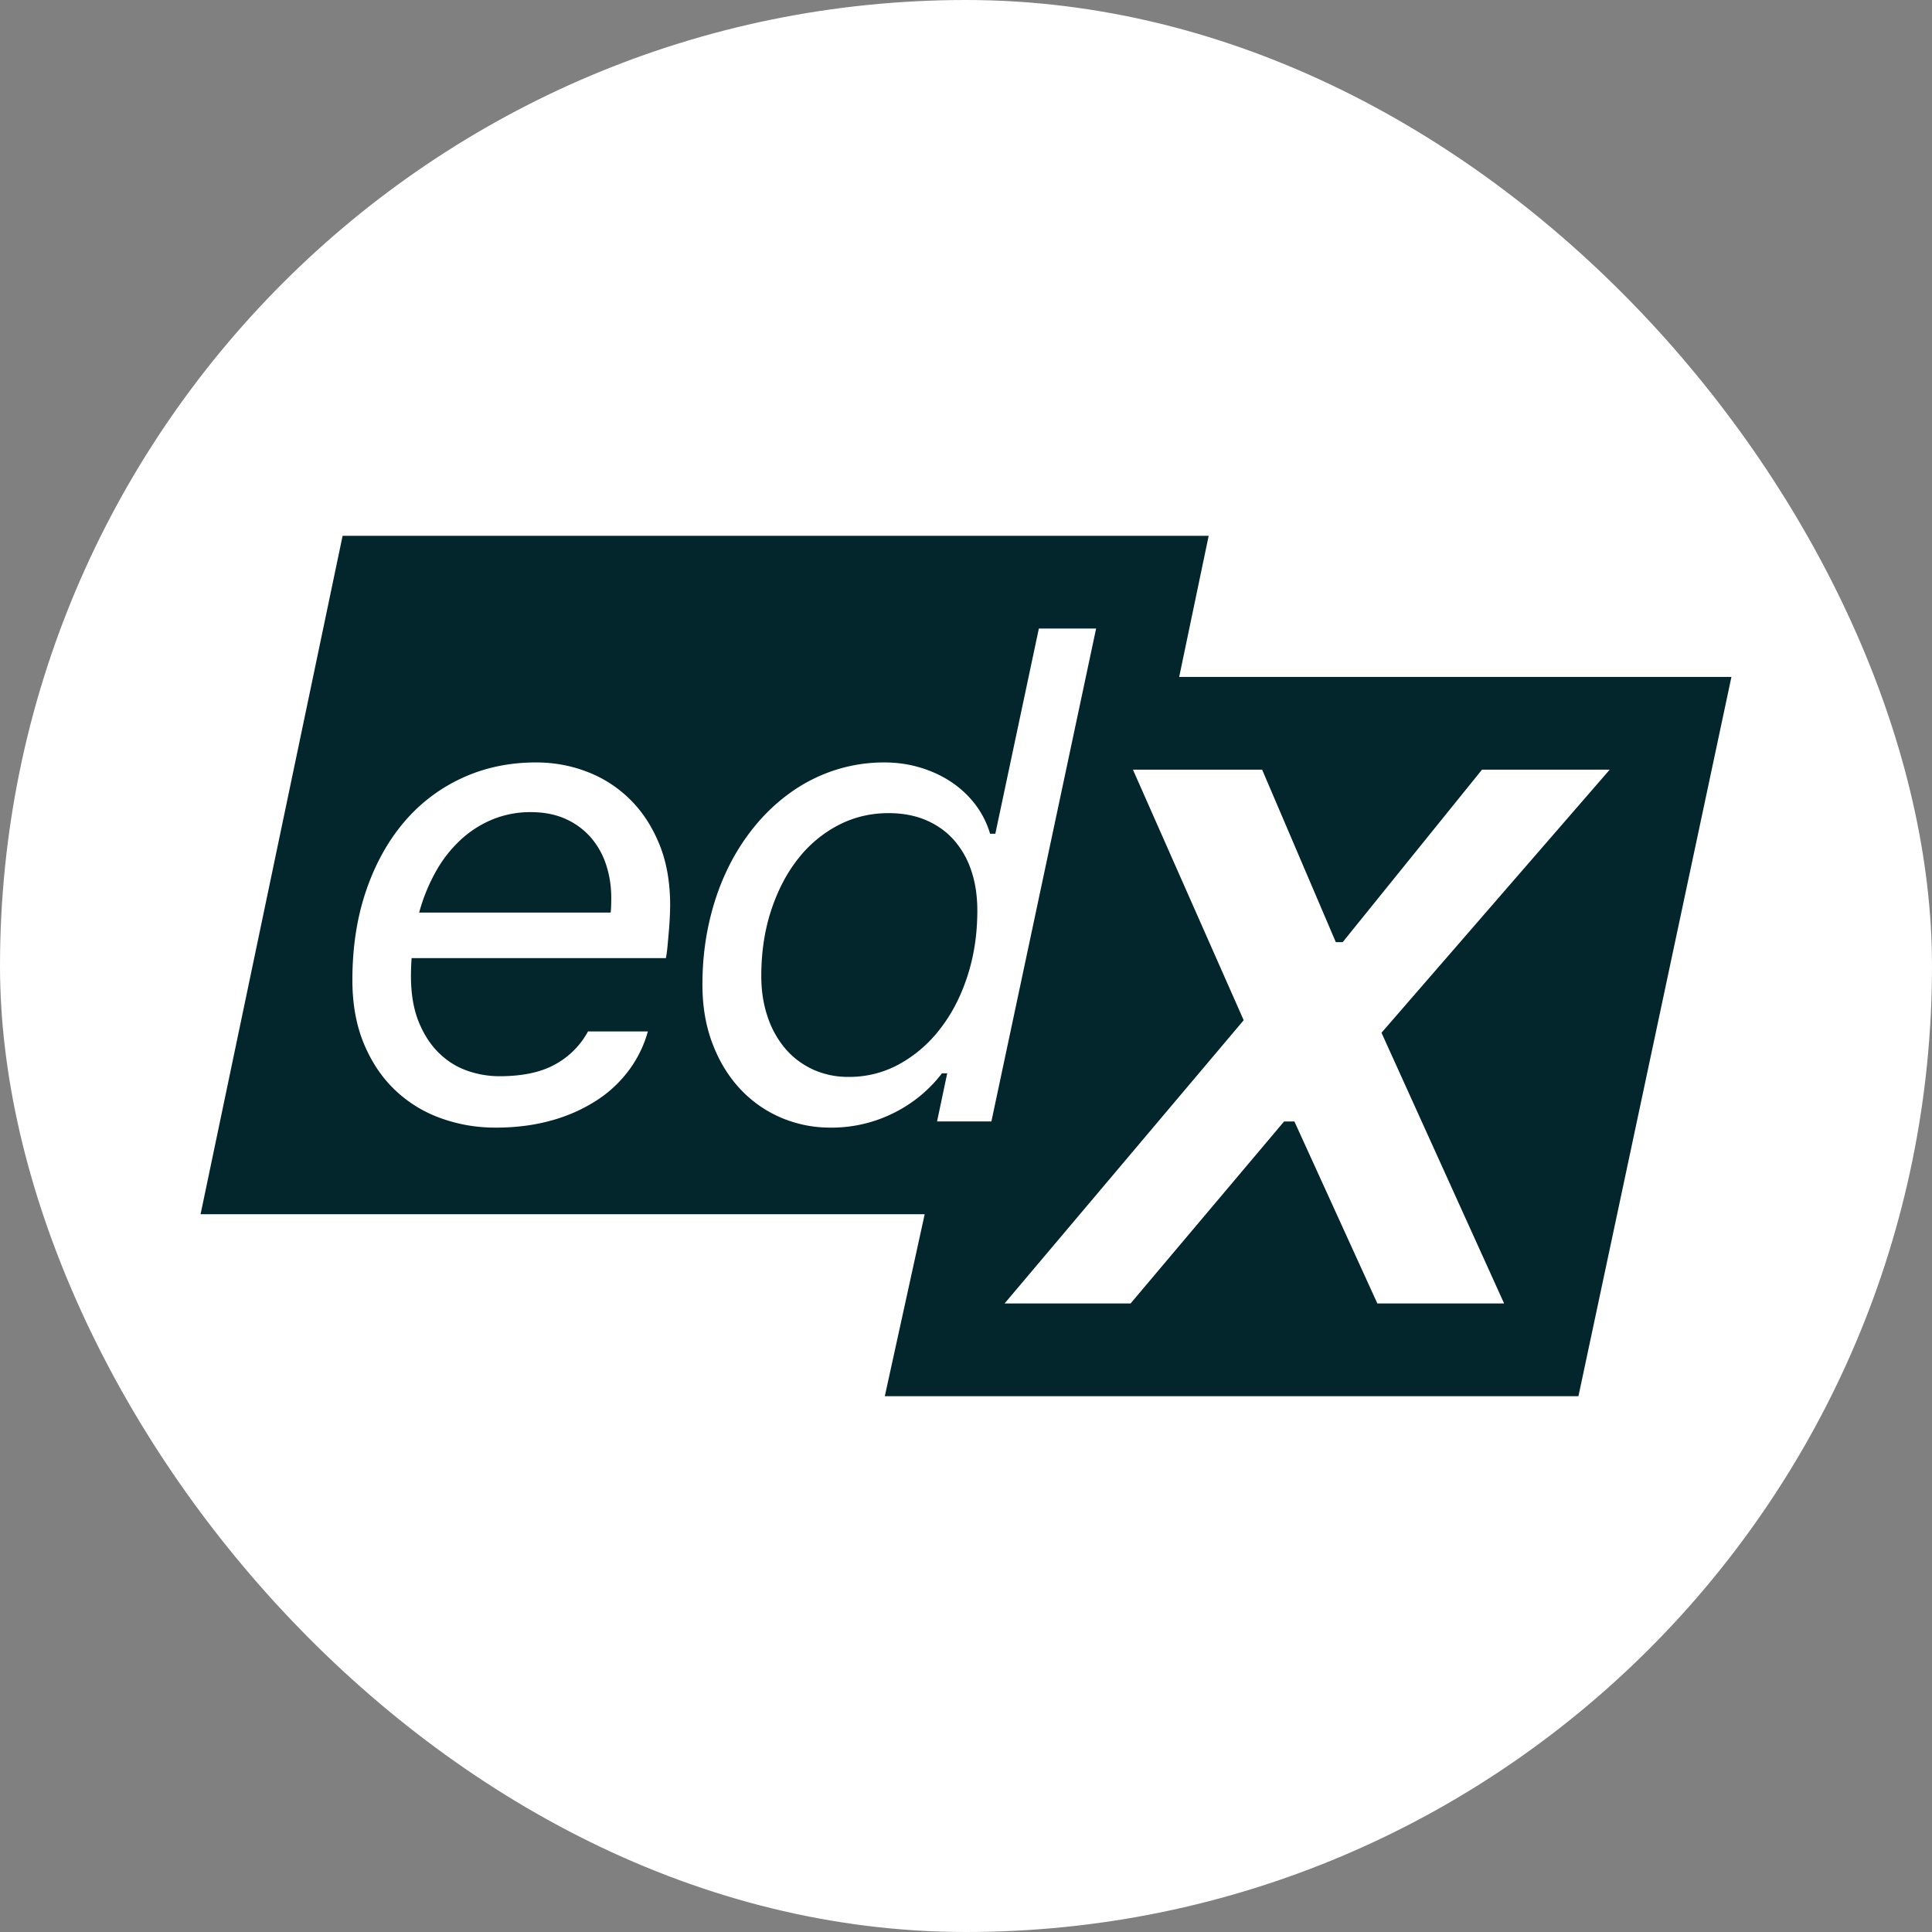
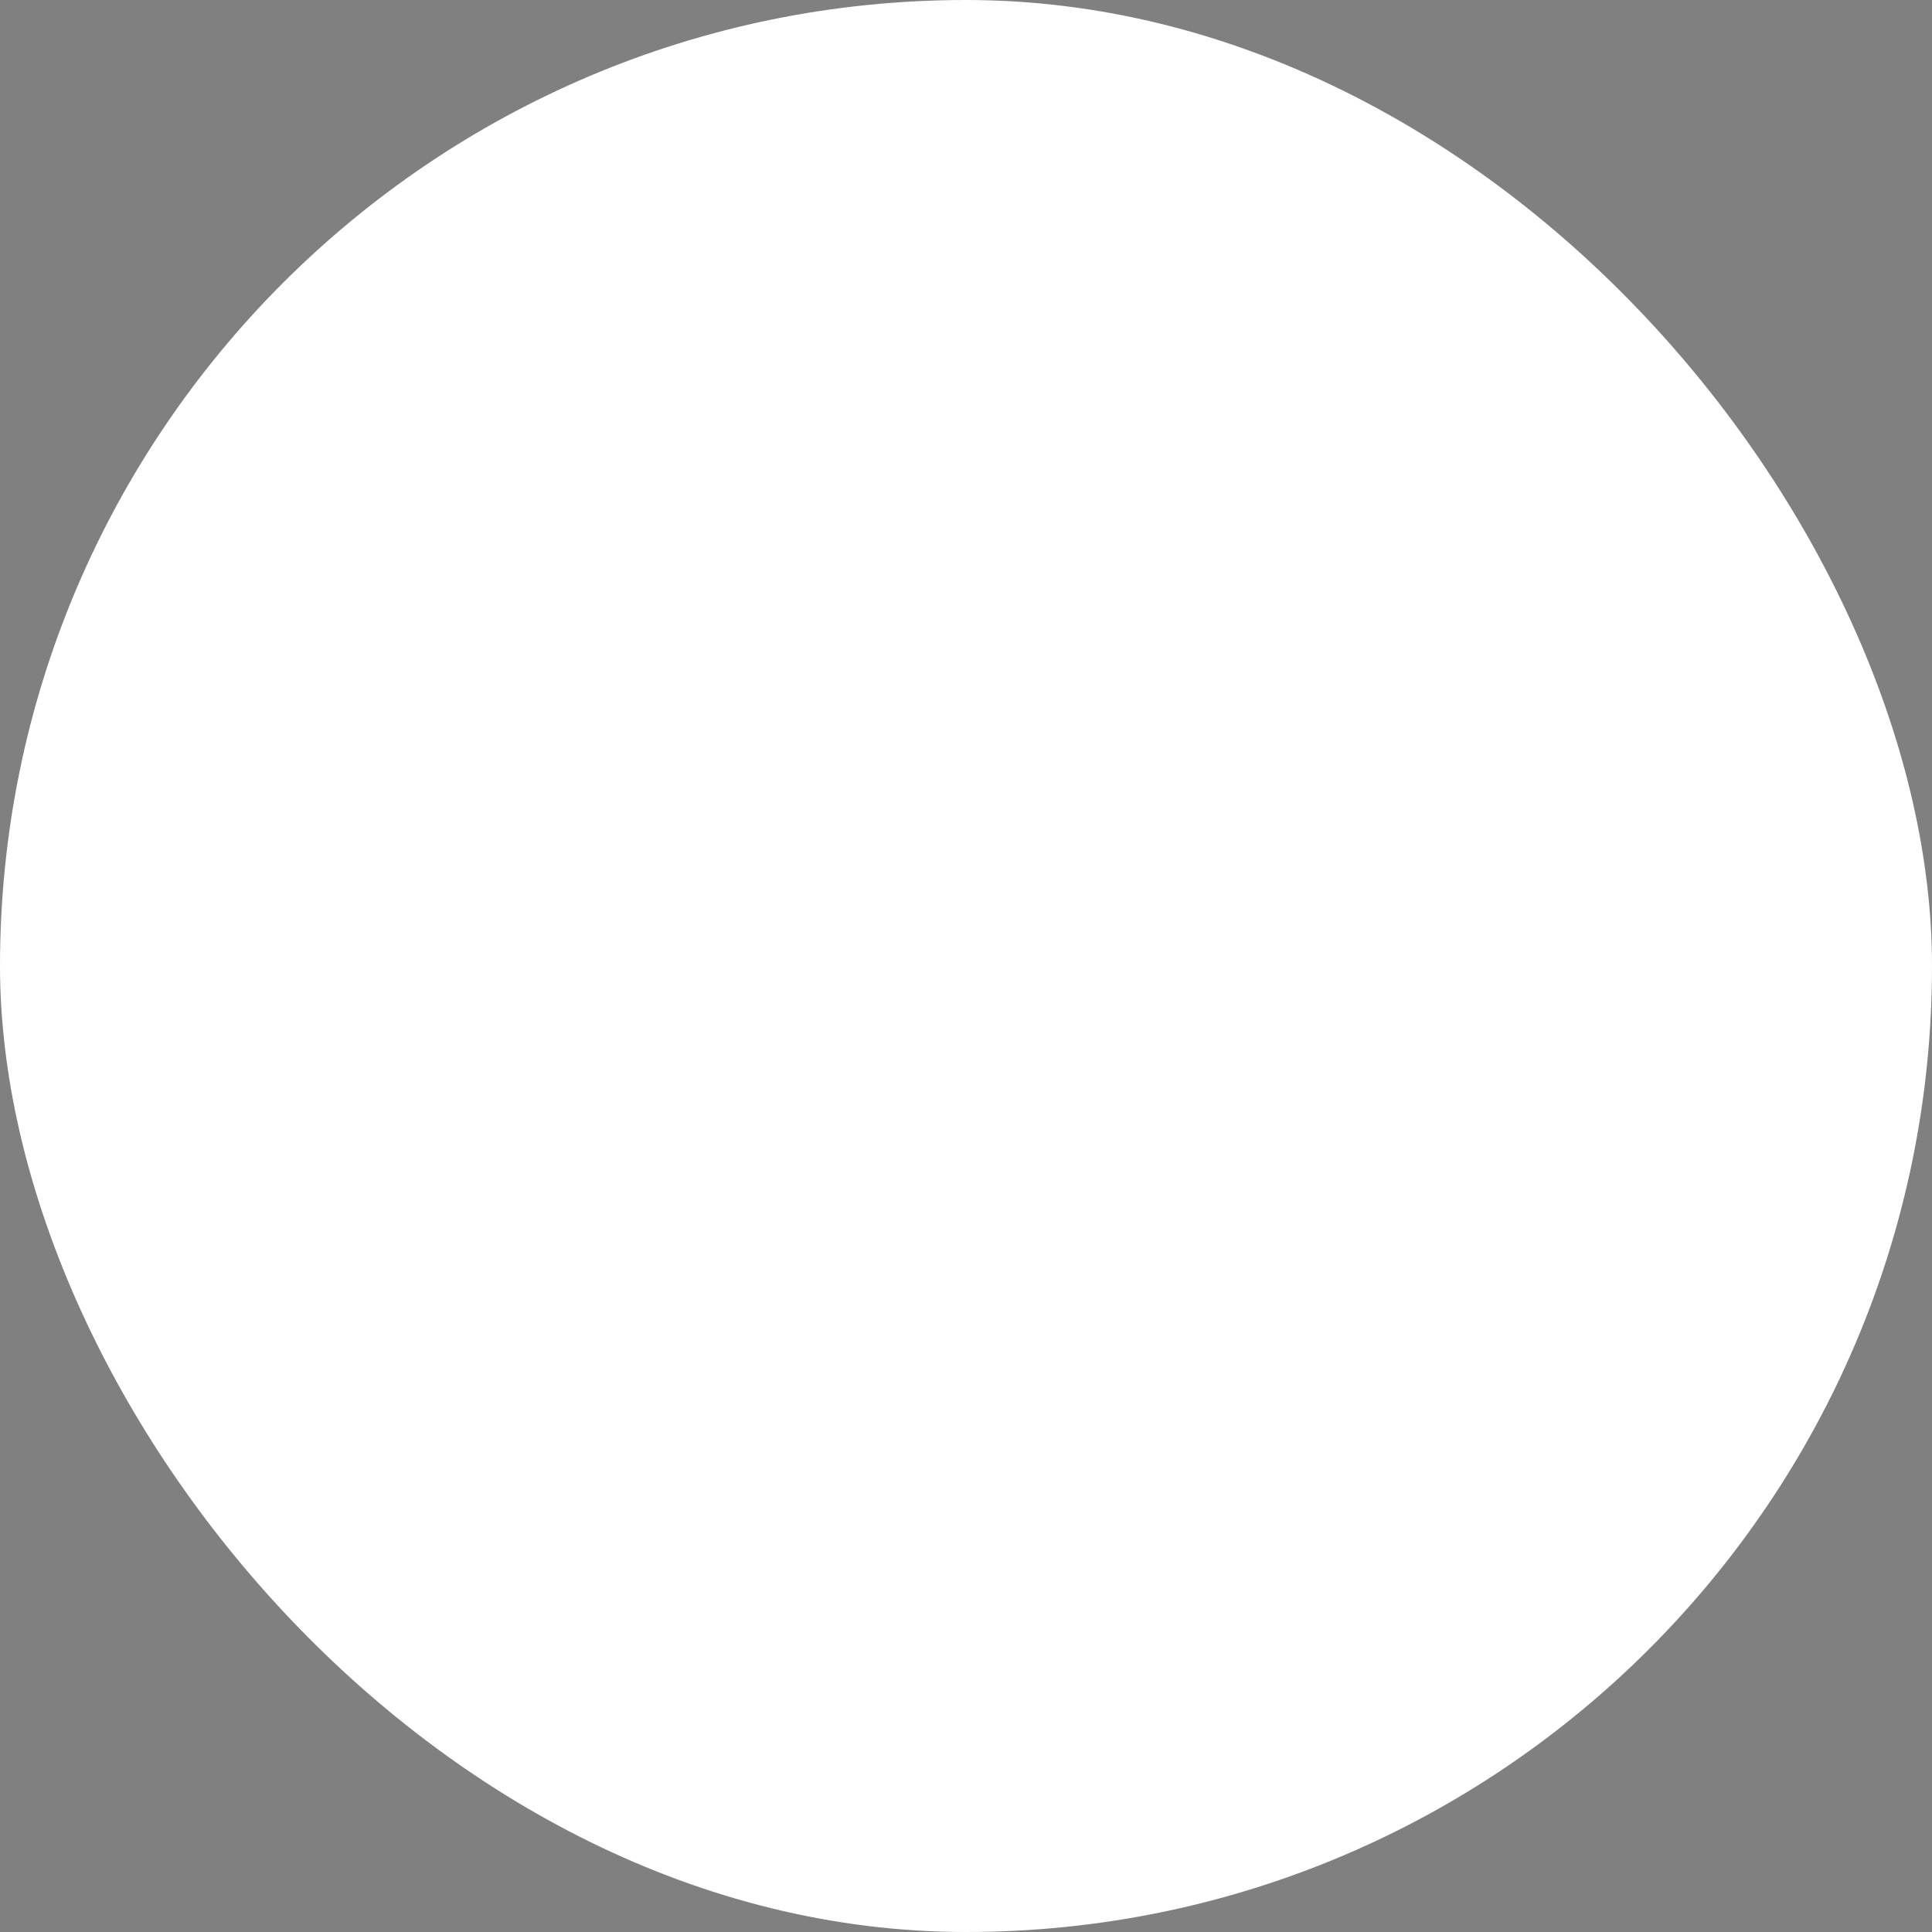
<svg xmlns="http://www.w3.org/2000/svg" width="96" height="96" viewBox="0 0 96 96" fill="none">
  <rect x="0" y="0" width="96" height="96" fill="#808080" stroke="none" />
  <rect width="96" height="96" rx="48" fill="#fff" />
-   <path d="M58.593 33.636l1.465-7.011H17.024l-7.058 33.71h35.981l-1.981 9.04h34.466l7.602-35.739H58.592z" fill="#02262B" />
-   <path d="M24.633 56.03a7.894 7.894 0 01-2.764-.48 6.42 6.42 0 01-2.269-1.414c-.645-.623-1.154-1.39-1.528-2.3-.375-.911-.562-1.957-.562-3.139 0-1.615.224-3.087.674-4.415.45-1.327 1.076-2.465 1.878-3.414a8.32 8.32 0 012.887-2.203c1.121-.52 2.35-.78 3.683-.78.9 0 1.753.157 2.562.472a6.14 6.14 0 012.121 1.374c.607.601 1.09 1.342 1.448 2.22.358.877.536 1.886.536 3.023a16.624 16.624 0 01-.066 1.325l-.064.716c-.022.232-.048.43-.081.593H20.453a13.438 13.438 0 00-.033.878c0 .9.13 1.666.39 2.3.26.634.6 1.152 1.018 1.553.416.402.886.691 1.406.87a4.82 4.82 0 001.576.268c1.16 0 2.093-.2 2.798-.601a4.067 4.067 0 001.61-1.626h2.975a5.837 5.837 0 01-.91 1.886 6.128 6.128 0 01-1.602 1.52 8.037 8.037 0 01-2.244 1.009c-.85.243-1.786.366-2.804.366zm5.707-10.683c.01-.053.02-.154.025-.301.005-.146.008-.29.008-.43 0-.576-.084-1.12-.252-1.635a3.912 3.912 0 00-.756-1.358 3.606 3.606 0 00-1.252-.927c-.5-.227-1.08-.342-1.741-.342a4.95 4.95 0 00-1.886.358 5.253 5.253 0 00-1.594 1.017 6.41 6.41 0 00-1.235 1.577 8.975 8.975 0 00-.83 2.04h9.513v.001zM41.278 56.03a6.188 6.188 0 01-2.473-.496 5.975 5.975 0 01-2.024-1.422c-.58-.618-1.038-1.367-1.374-2.245-.336-.877-.504-1.858-.504-2.942 0-1.052.106-2.057.317-3.016.21-.96.512-1.848.902-2.667a10.63 10.63 0 011.406-2.219 9.207 9.207 0 011.822-1.69 8.041 8.041 0 012.163-1.074 7.892 7.892 0 012.43-.374c.63 0 1.228.087 1.798.26.57.173 1.084.414 1.545.724.46.31.856.682 1.187 1.12.33.44.572.92.724 1.44h.26l2.163-10.196h2.845l-5.203 24.49h-2.7l.504-2.39h-.26a6.845 6.845 0 01-2.407 1.975 6.911 6.911 0 01-3.121.723zm.894-2.52a5.14 5.14 0 002.529-.642 6.559 6.559 0 002.023-1.756c.576-.743 1.026-1.615 1.35-2.618.325-1.003.489-2.084.489-3.244 0-.749-.104-1.42-.31-2.017a4.352 4.352 0 00-.878-1.52c-.38-.418-.84-.74-1.382-.968-.543-.228-1.155-.341-1.839-.341-.9 0-1.735.2-2.504.601a6.152 6.152 0 00-2 1.675c-.564.715-1.008 1.57-1.333 2.56-.325.99-.489 2.079-.489 3.26 0 .738.106 1.415.318 2.033a4.74 4.74 0 00.886 1.585c.38.439.835.78 1.366 1.025a4.187 4.187 0 001.774.367zm37.816-15.266H73.64l-6.923 8.571h-.341l-3.661-8.571h-6.42l5.503 12.45-11.88 14.073h6.261l7.625-9.04h.515l4.12 9.04h6.299l-6.092-13.45 11.34-13.073z" fill="#fff" />
</svg>